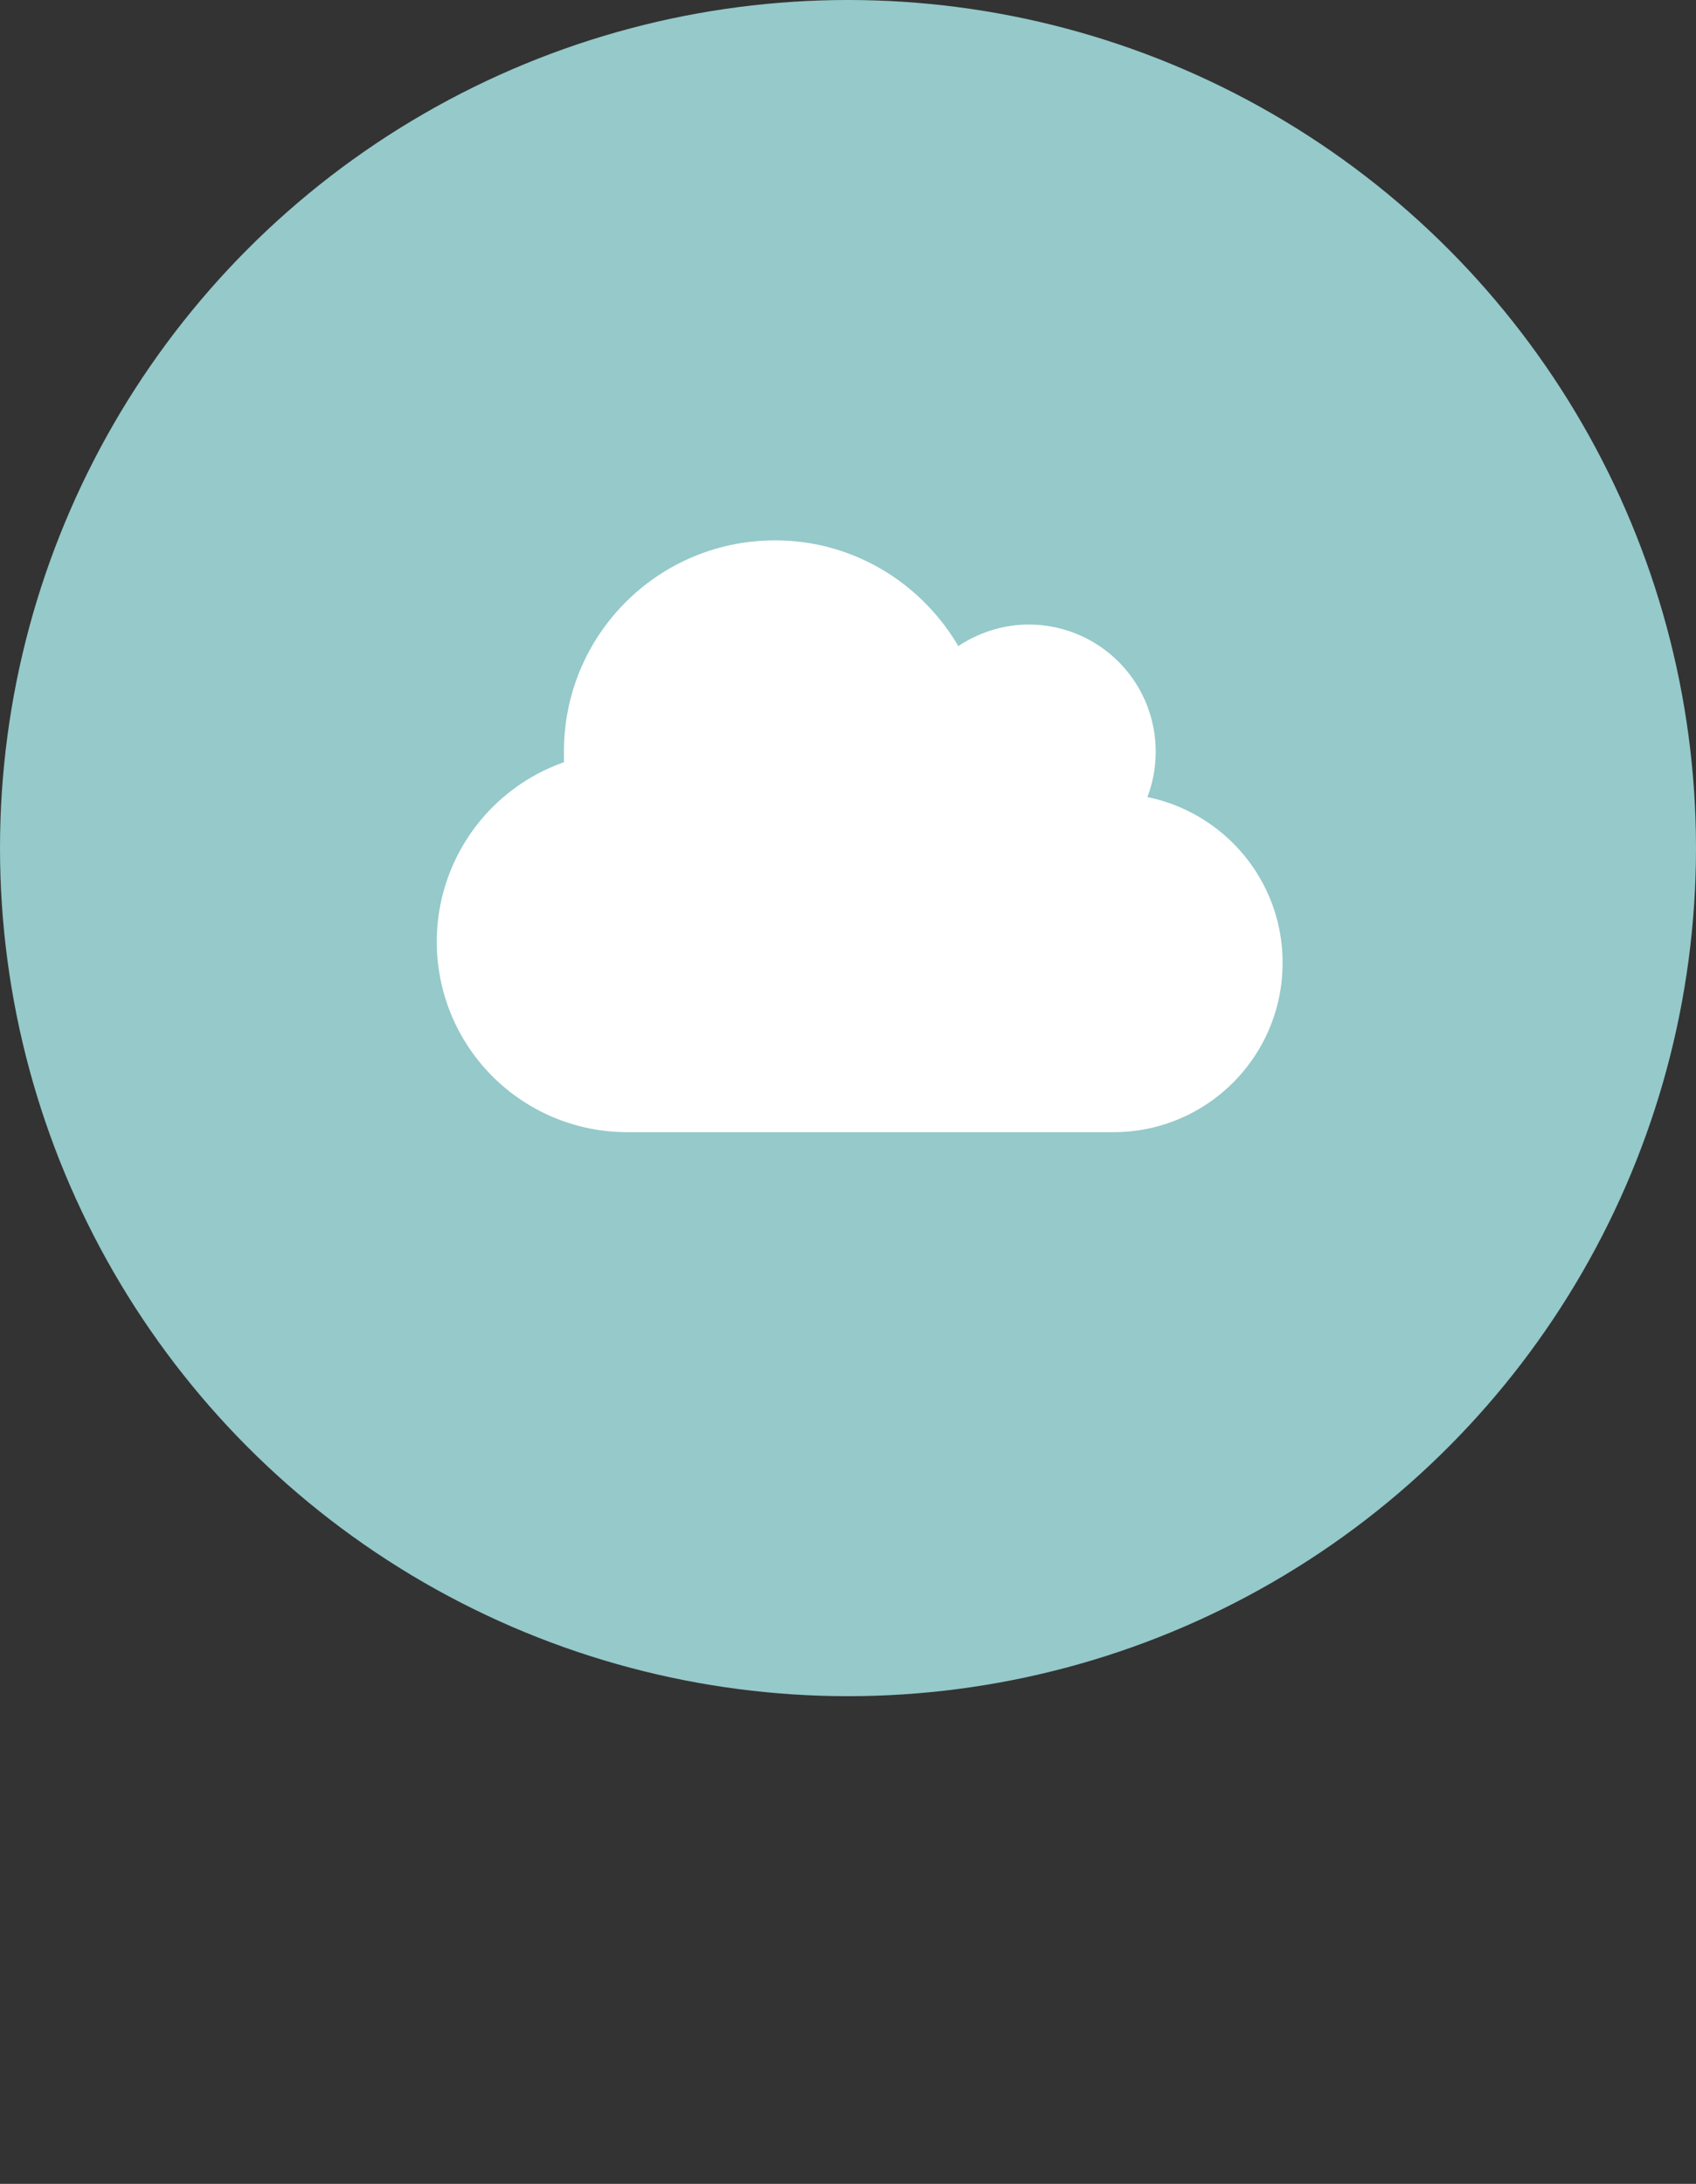
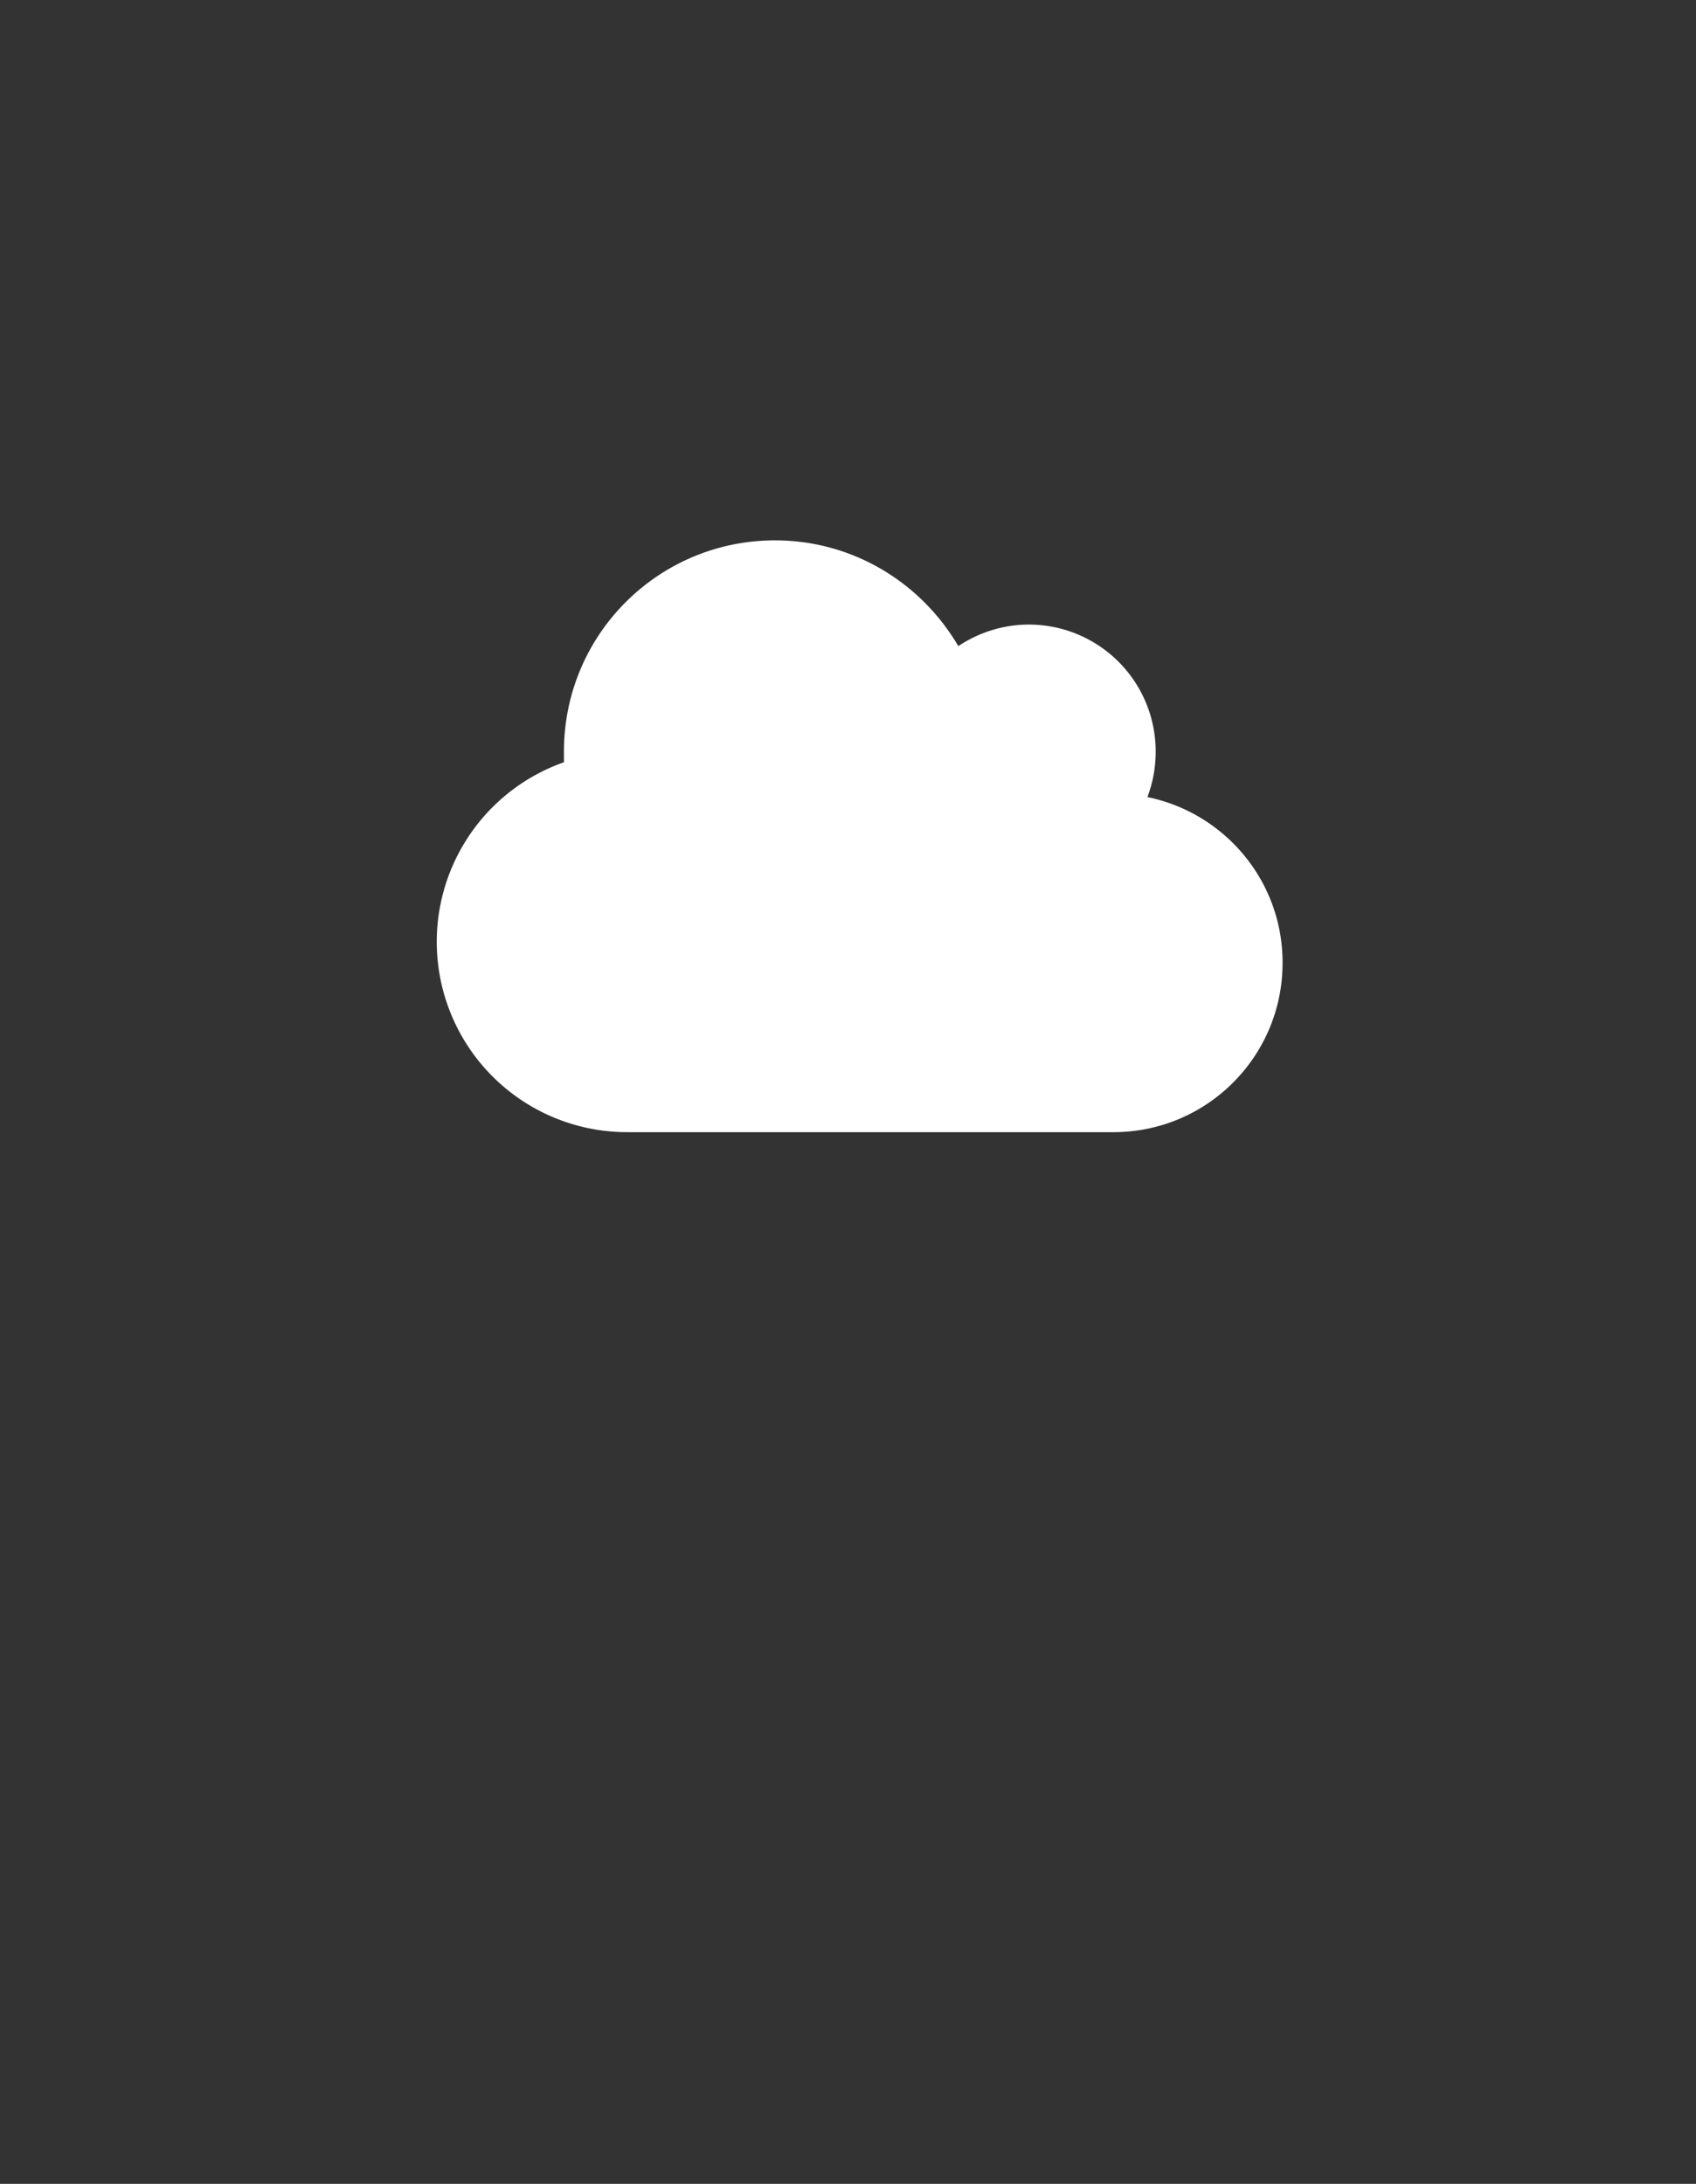
<svg xmlns="http://www.w3.org/2000/svg" viewBox="0 0 40.9 52.66">
  <rect x="0" y="0" width="40.9" height="52.66" fill="#333333" stroke="none" />
  <g data-name="Layer_1">
-     <circle cx="20.45" cy="20.45" r="20.45" style="fill:#95c9ca" />
    <path d="M30.93 23.22c0 2.25-1.82 4.08-4.08 4.08H15.13a4.59 4.59 0 0 1-1.53-8.92v-.26c0-2.82 2.28-5.09 5.09-5.09 1.89 0 3.53 1.03 4.42 2.55.48-.32 1.07-.52 1.7-.52a3.06 3.06 0 0 1 3.06 3.06c0 .39-.07.76-.2 1.1 1.86.38 3.26 2.02 3.26 3.99Z" style="fill:#fff" />
  </g>
</svg>